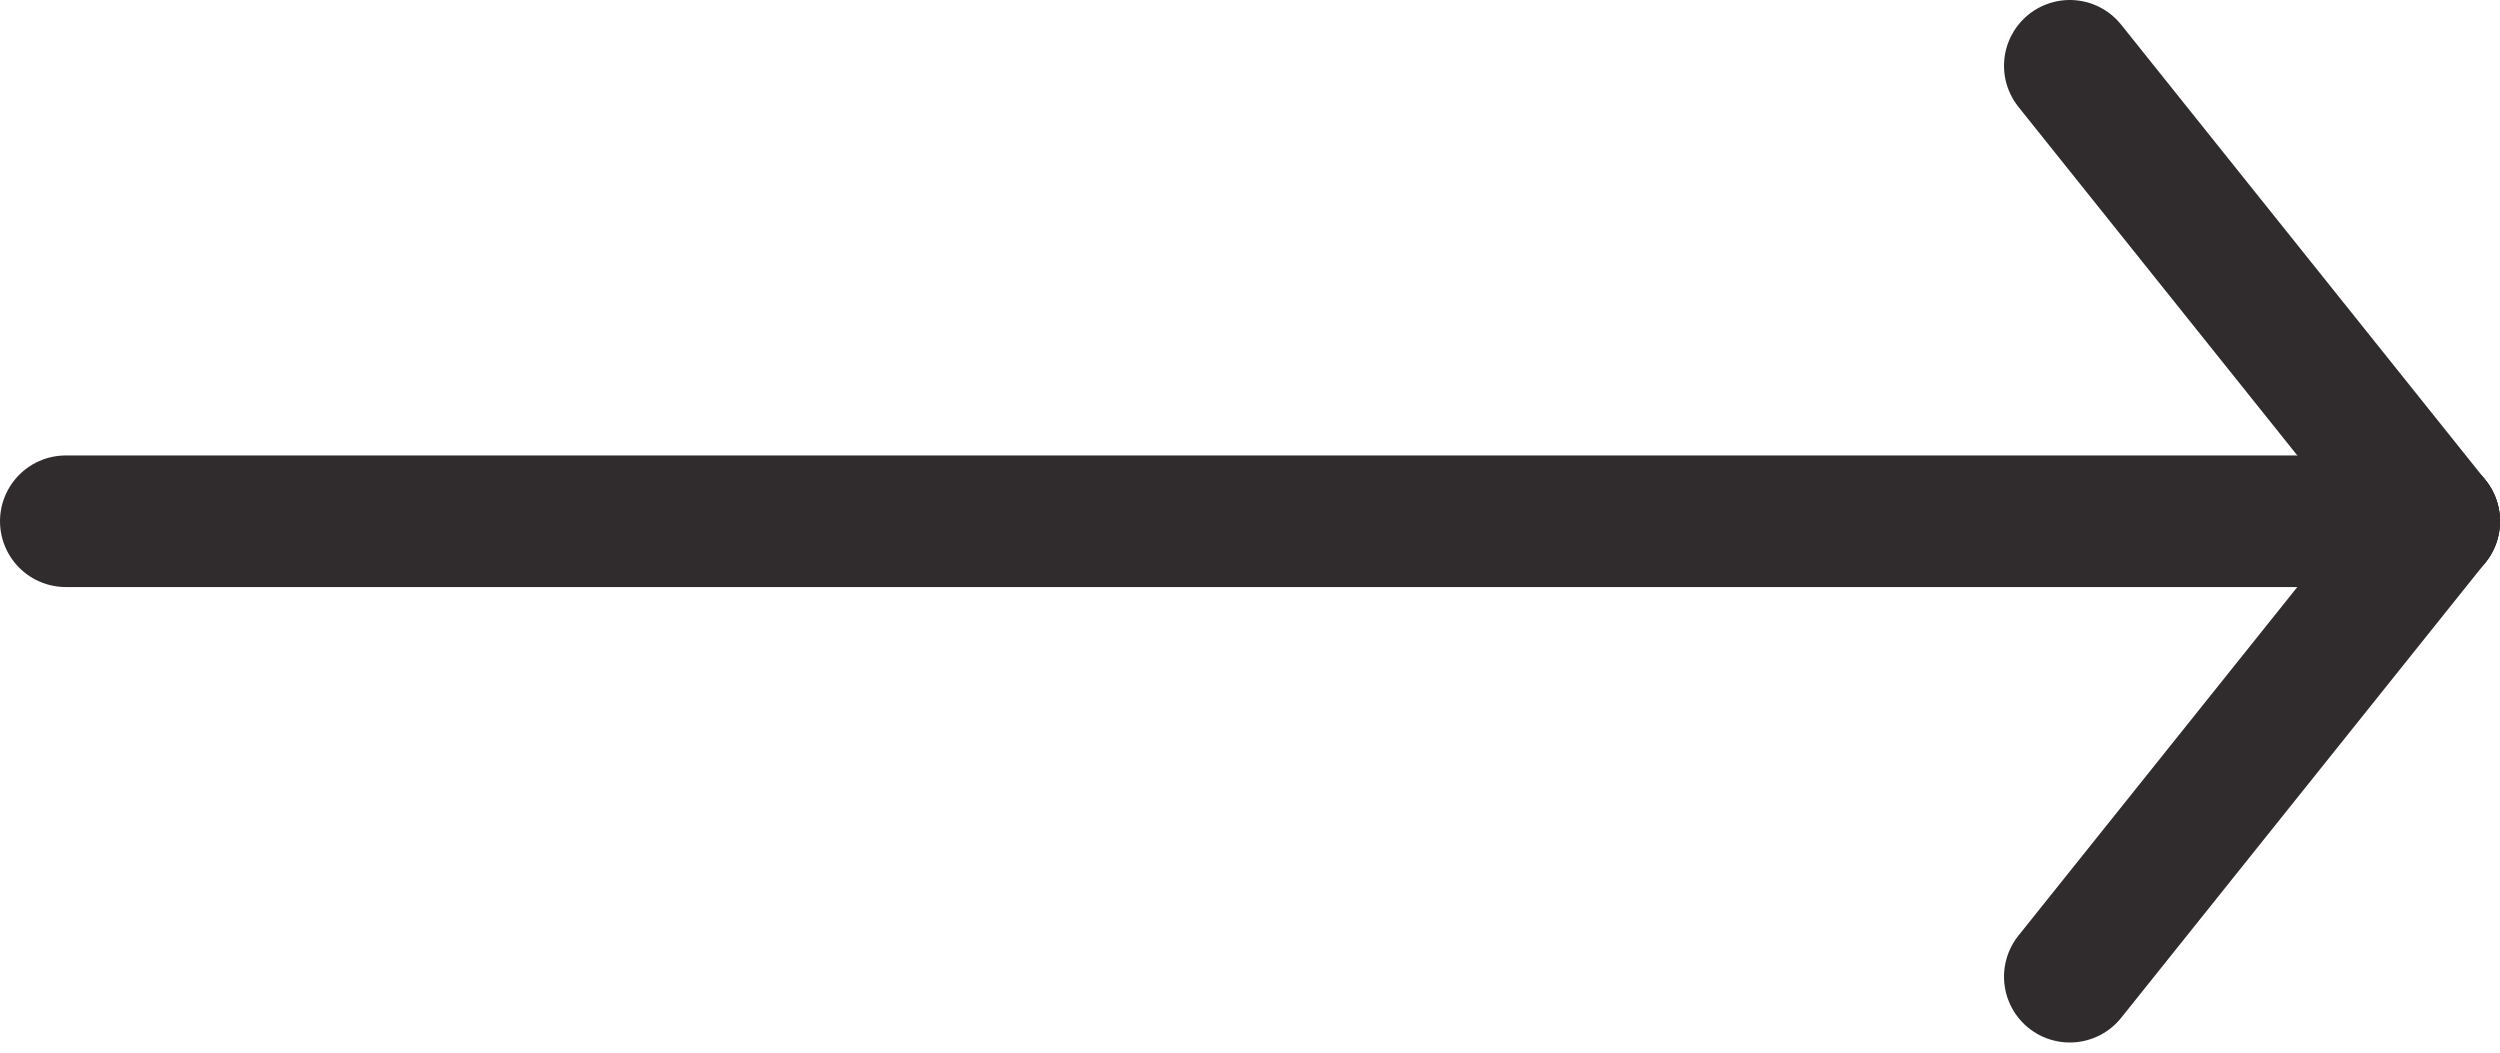
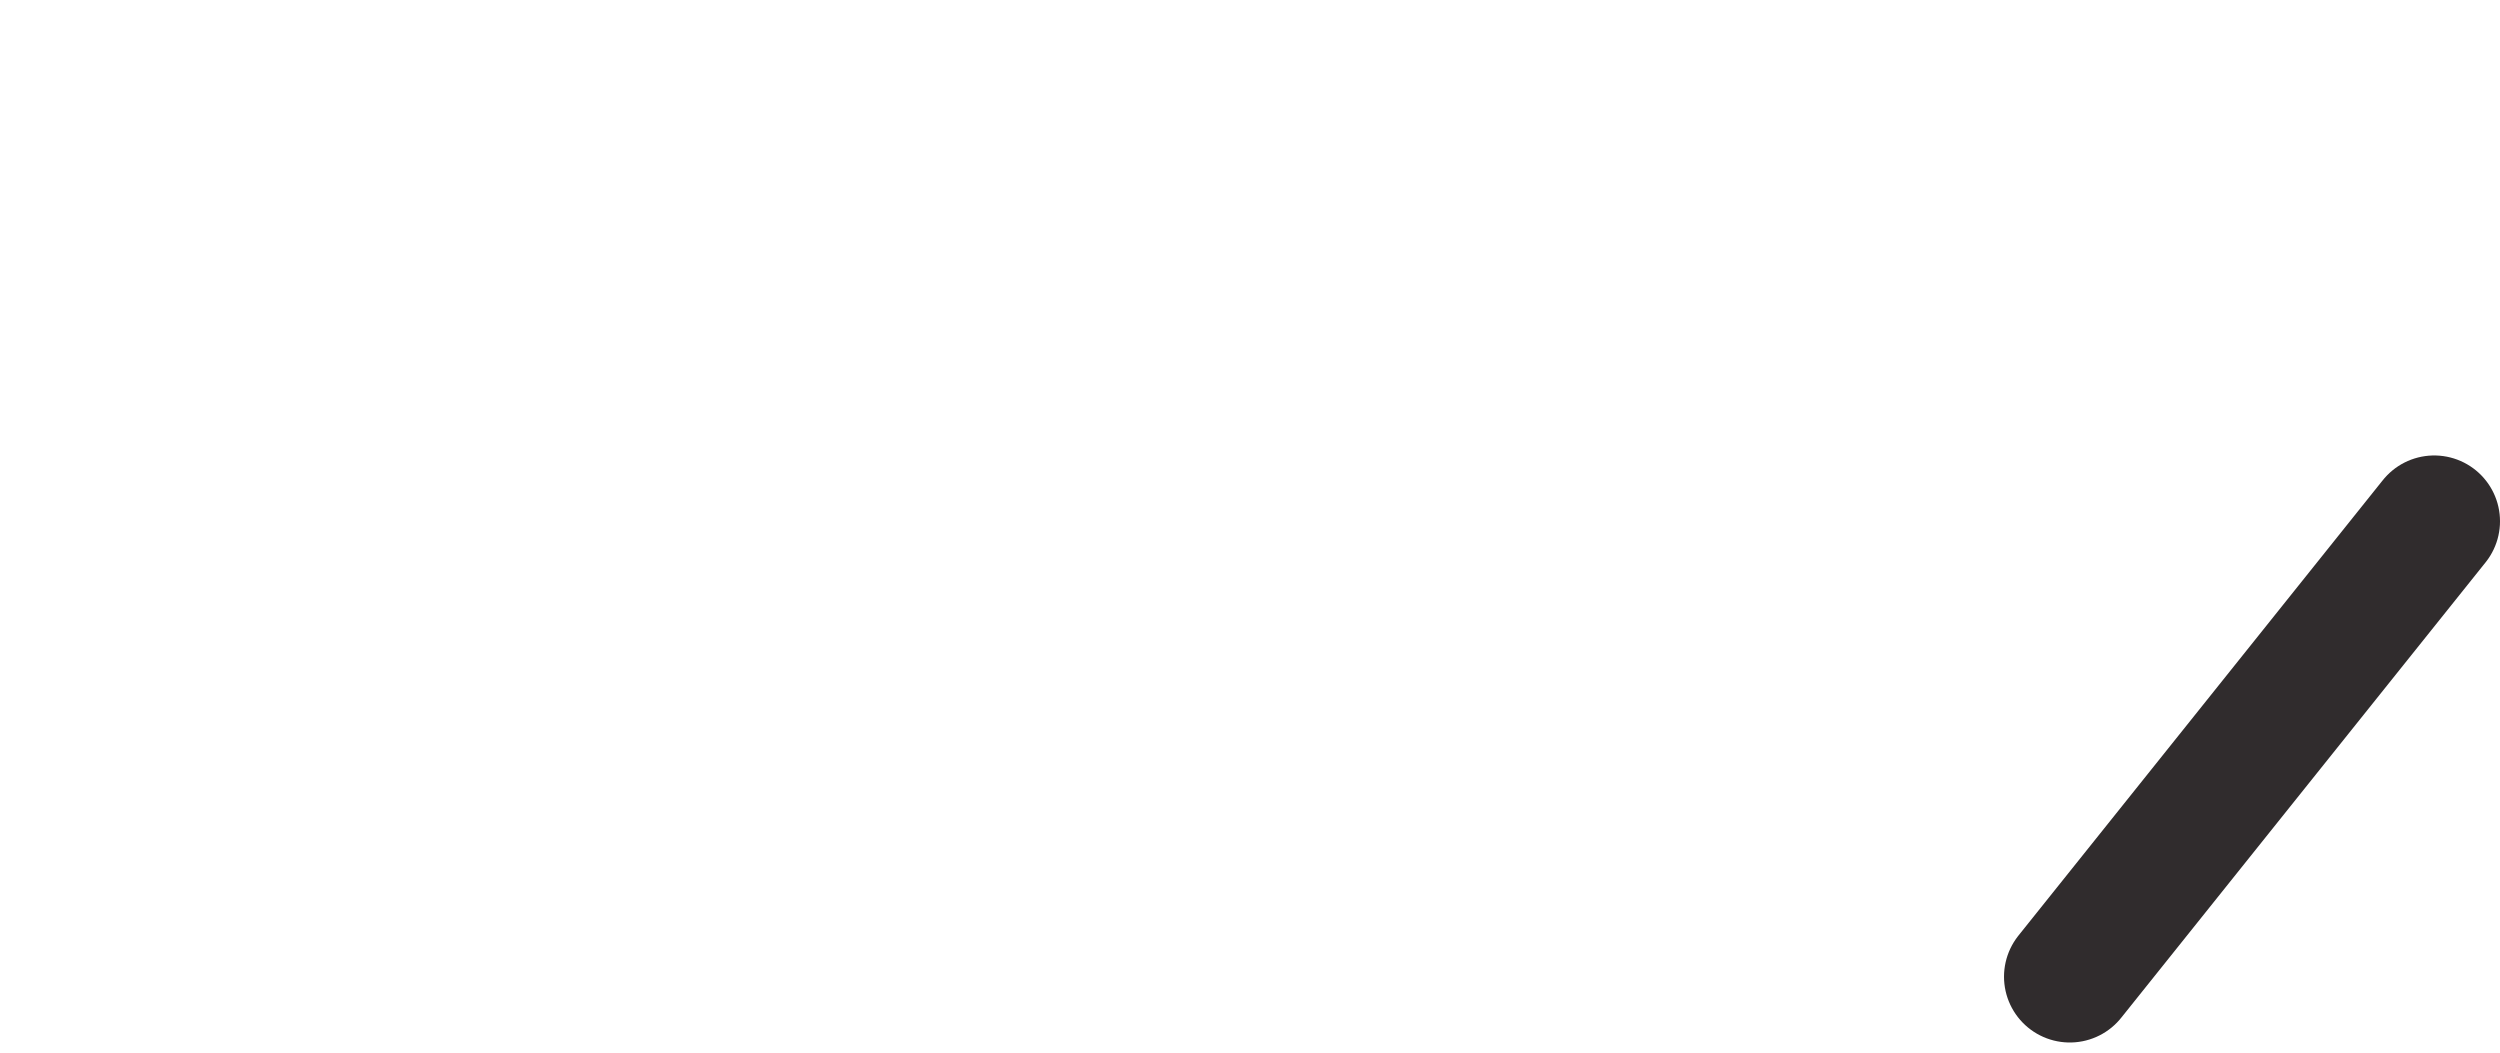
<svg xmlns="http://www.w3.org/2000/svg" width="38" height="16" viewBox="0 0 38 16" fill="none">
-   <path d="M37 7.923H1" stroke="#302C2D" stroke-width="2" stroke-linecap="round" stroke-linejoin="round" />
  <path d="M37 7.923L31.461 14.846" stroke="#302C2D" stroke-width="2" stroke-linecap="round" stroke-linejoin="round" />
-   <path d="M37 7.923L31.461 1" stroke="#302C2D" stroke-width="2" stroke-linecap="round" stroke-linejoin="round" />
</svg>